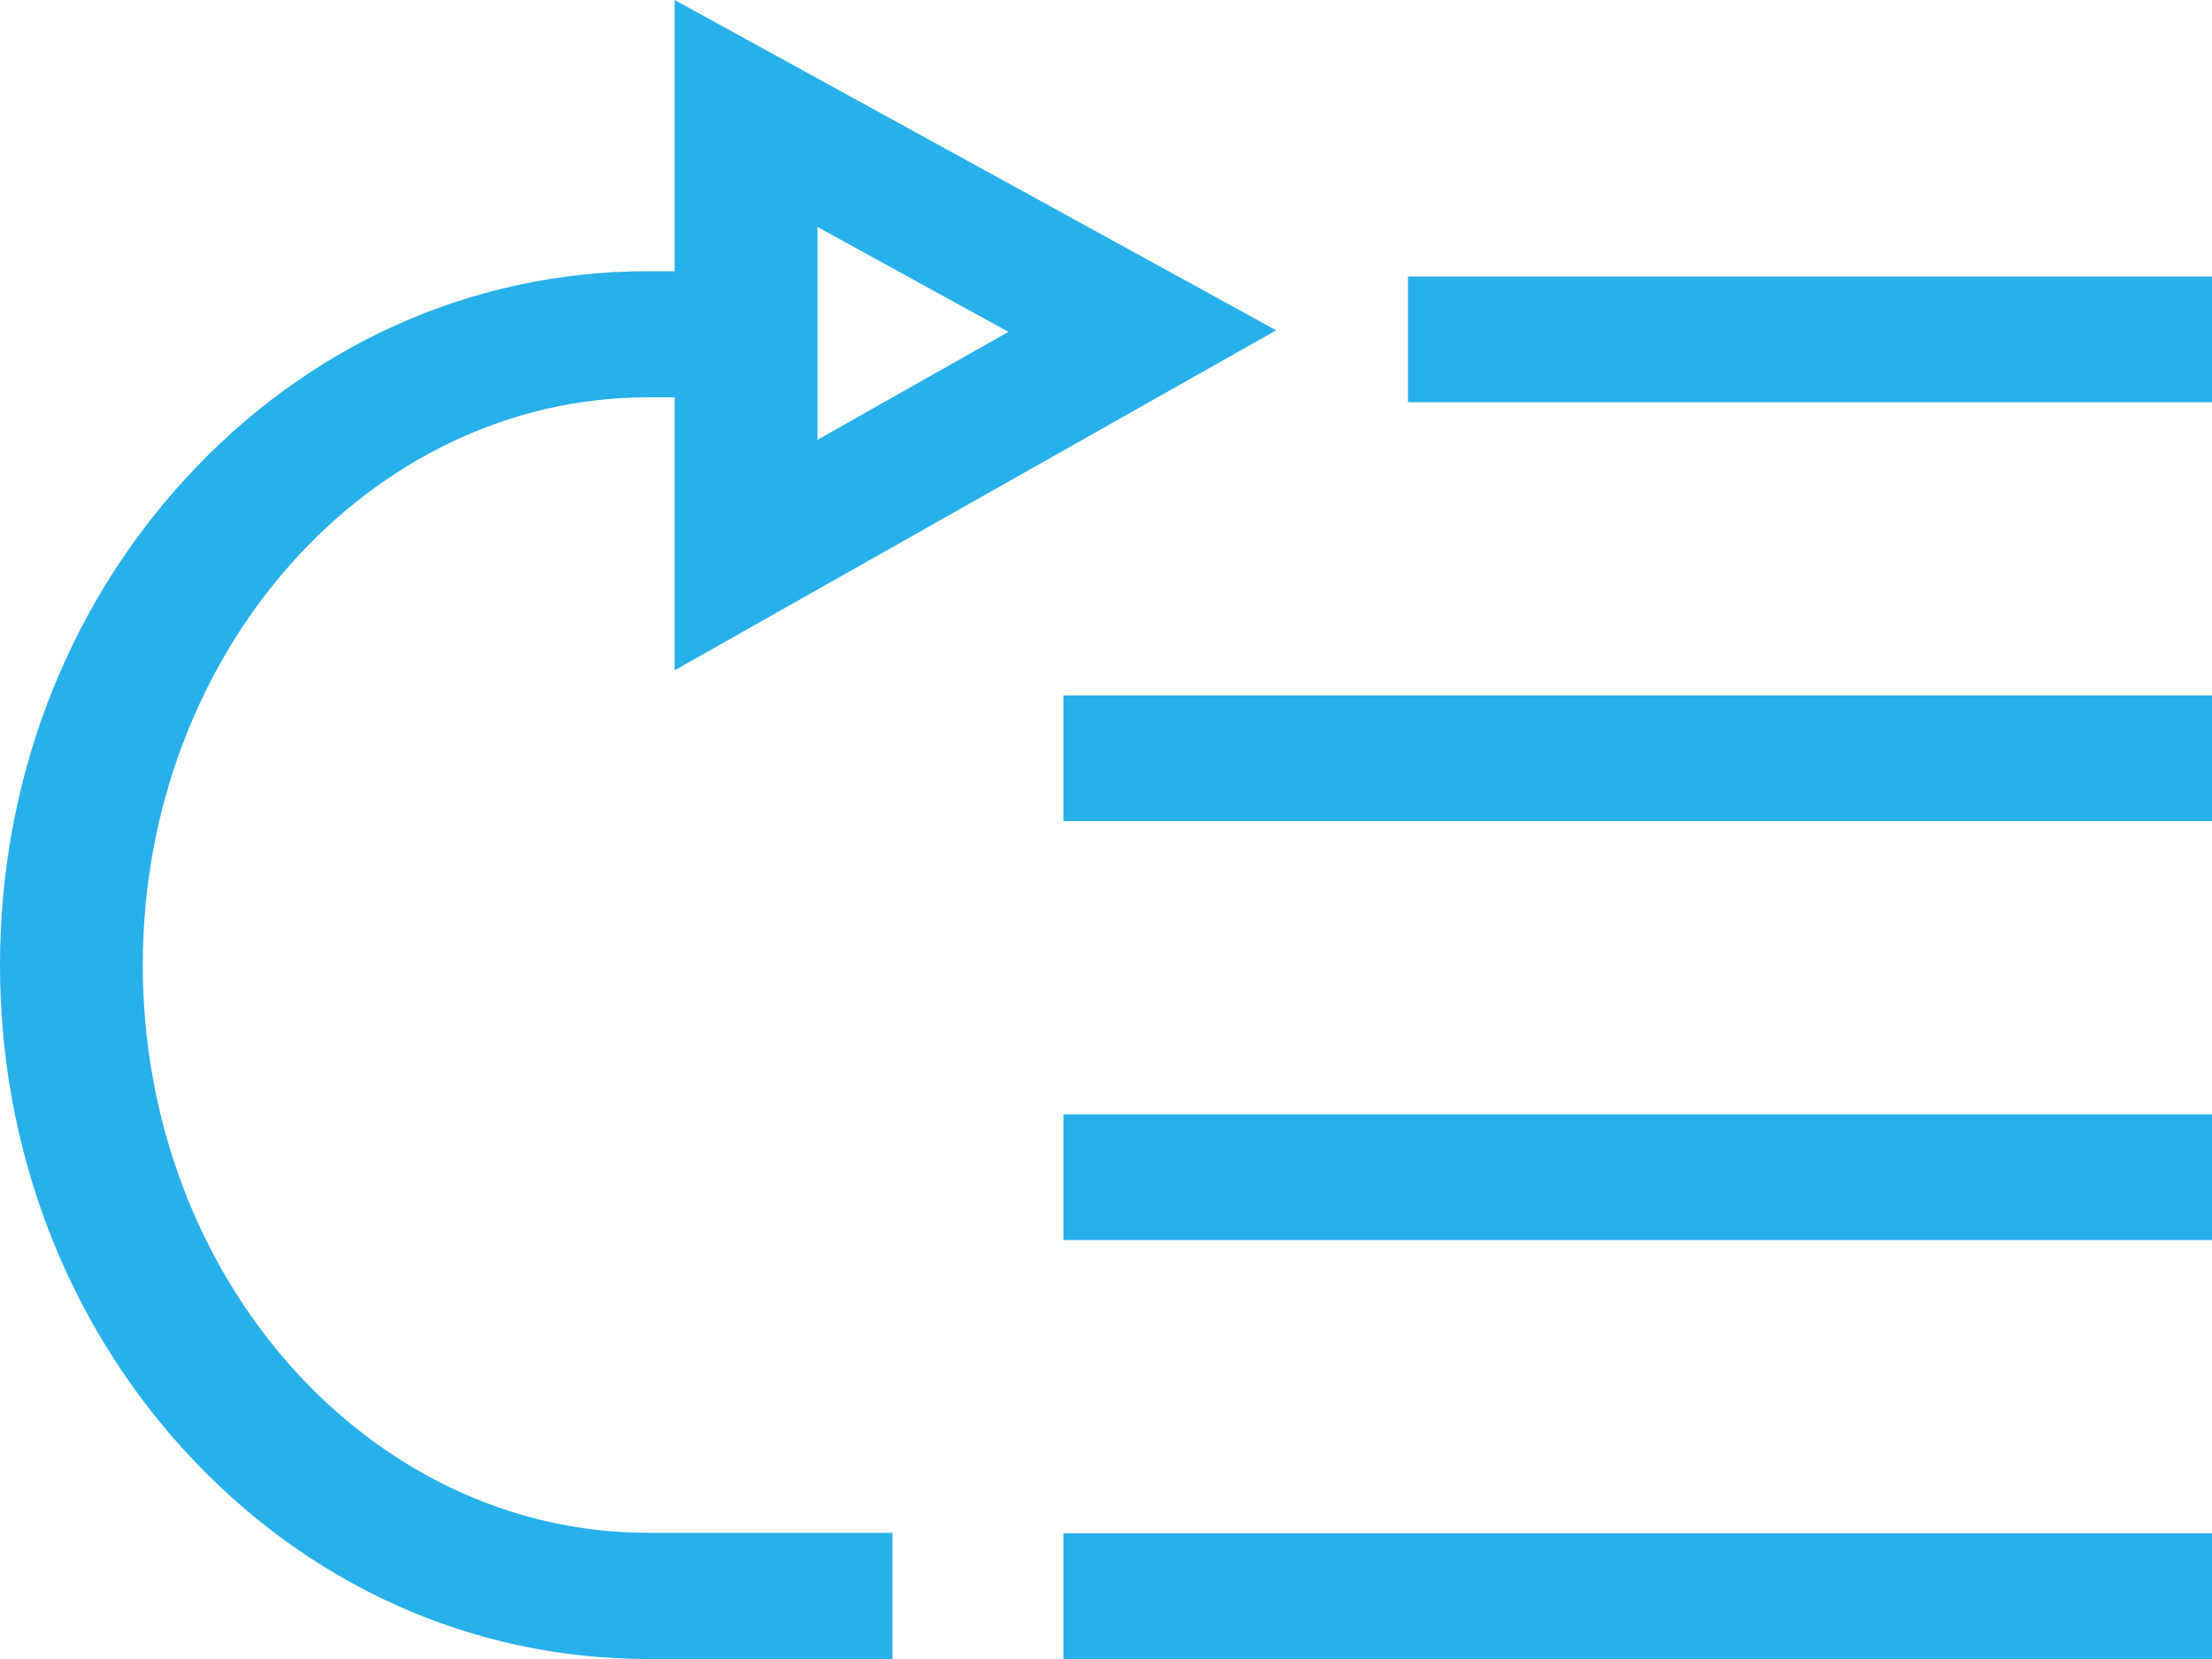
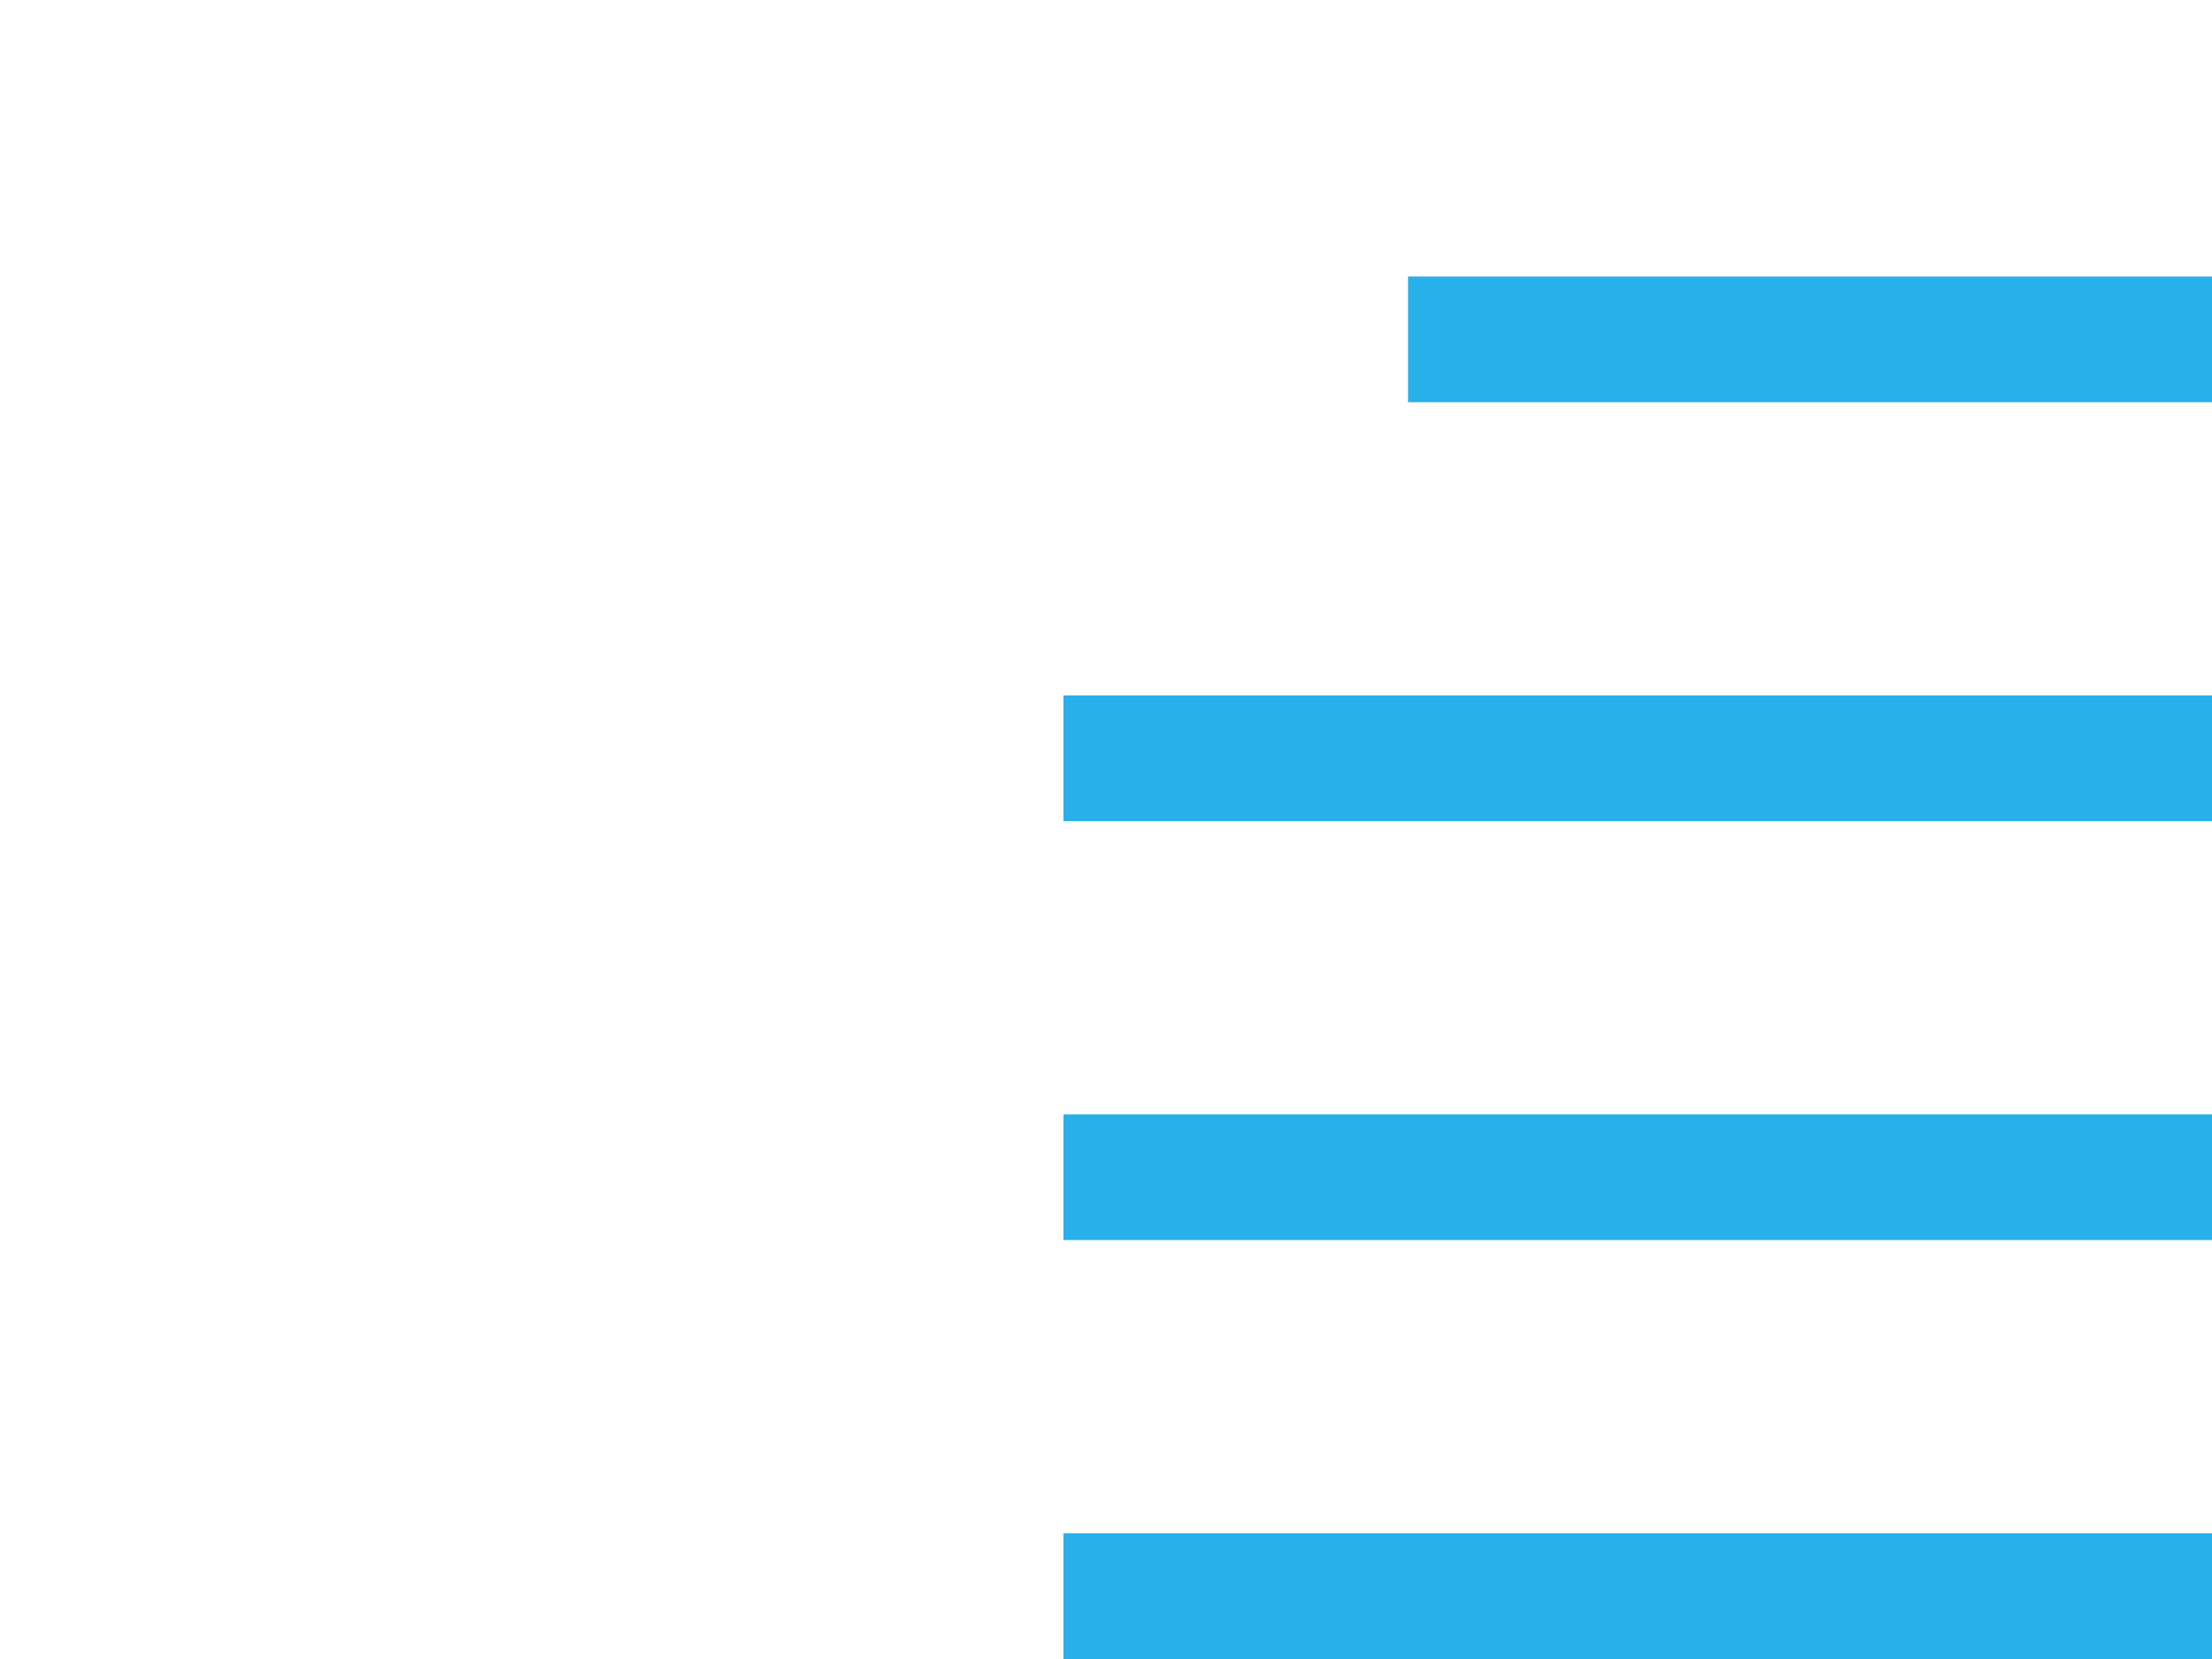
<svg xmlns="http://www.w3.org/2000/svg" width="40" height="30" viewBox="0 0 40 30" fill="none">
  <path d="M19.23 27.727H40V30H19.23V27.727ZM19.23 20.151H40V22.424H19.23V20.151ZM19.23 12.576H40V14.848H19.23V12.576ZM25.461 5H40V7.273H25.461V5Z" fill="#28B0EA" />
-   <path d="M23.077 5.973L12.2 0V4.904H11.719C8.536 4.904 5.56 6.241 3.341 8.669C1.186 11.026 0 14.145 0 17.452C0 20.759 1.186 23.878 3.341 26.235C5.56 28.663 8.536 30 11.719 30H16.138V27.718H11.719C6.681 27.718 2.582 23.113 2.582 17.452C2.582 11.791 6.681 7.185 11.719 7.185H12.2V12.121L23.077 5.973ZM14.782 4.104L18.236 6.001L14.782 7.953V4.104Z" fill="#28B0EA" />
</svg>